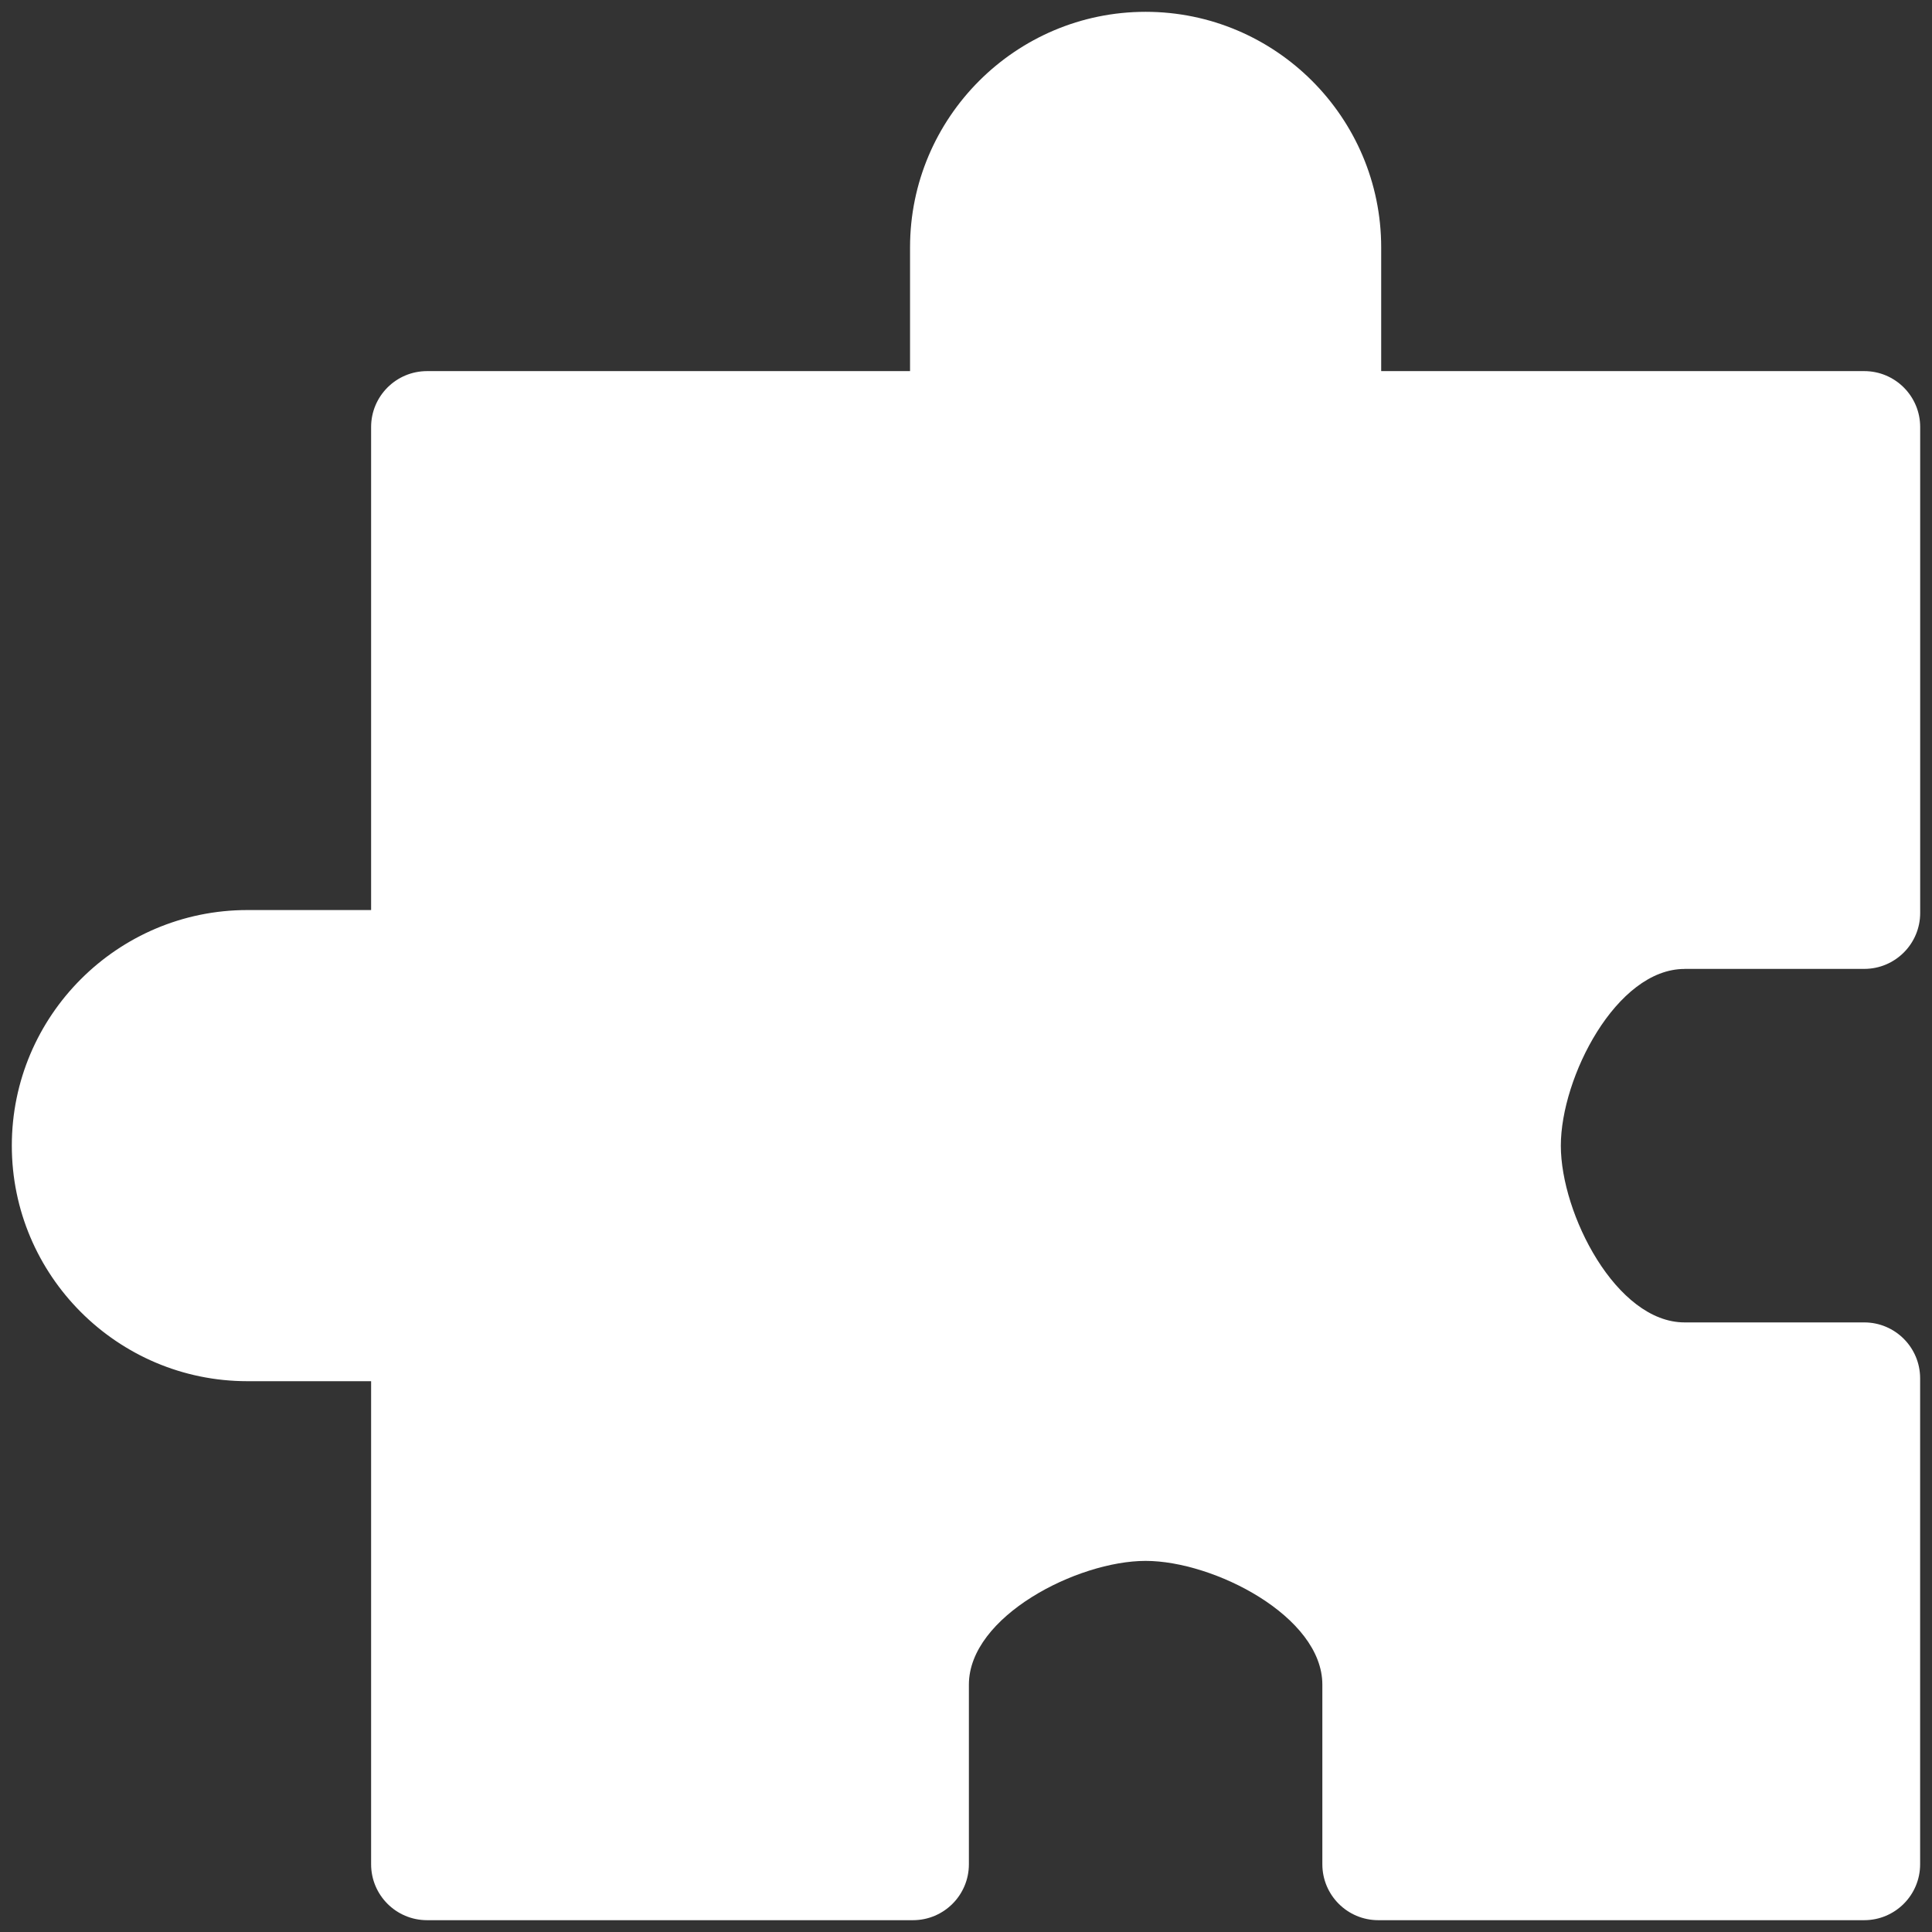
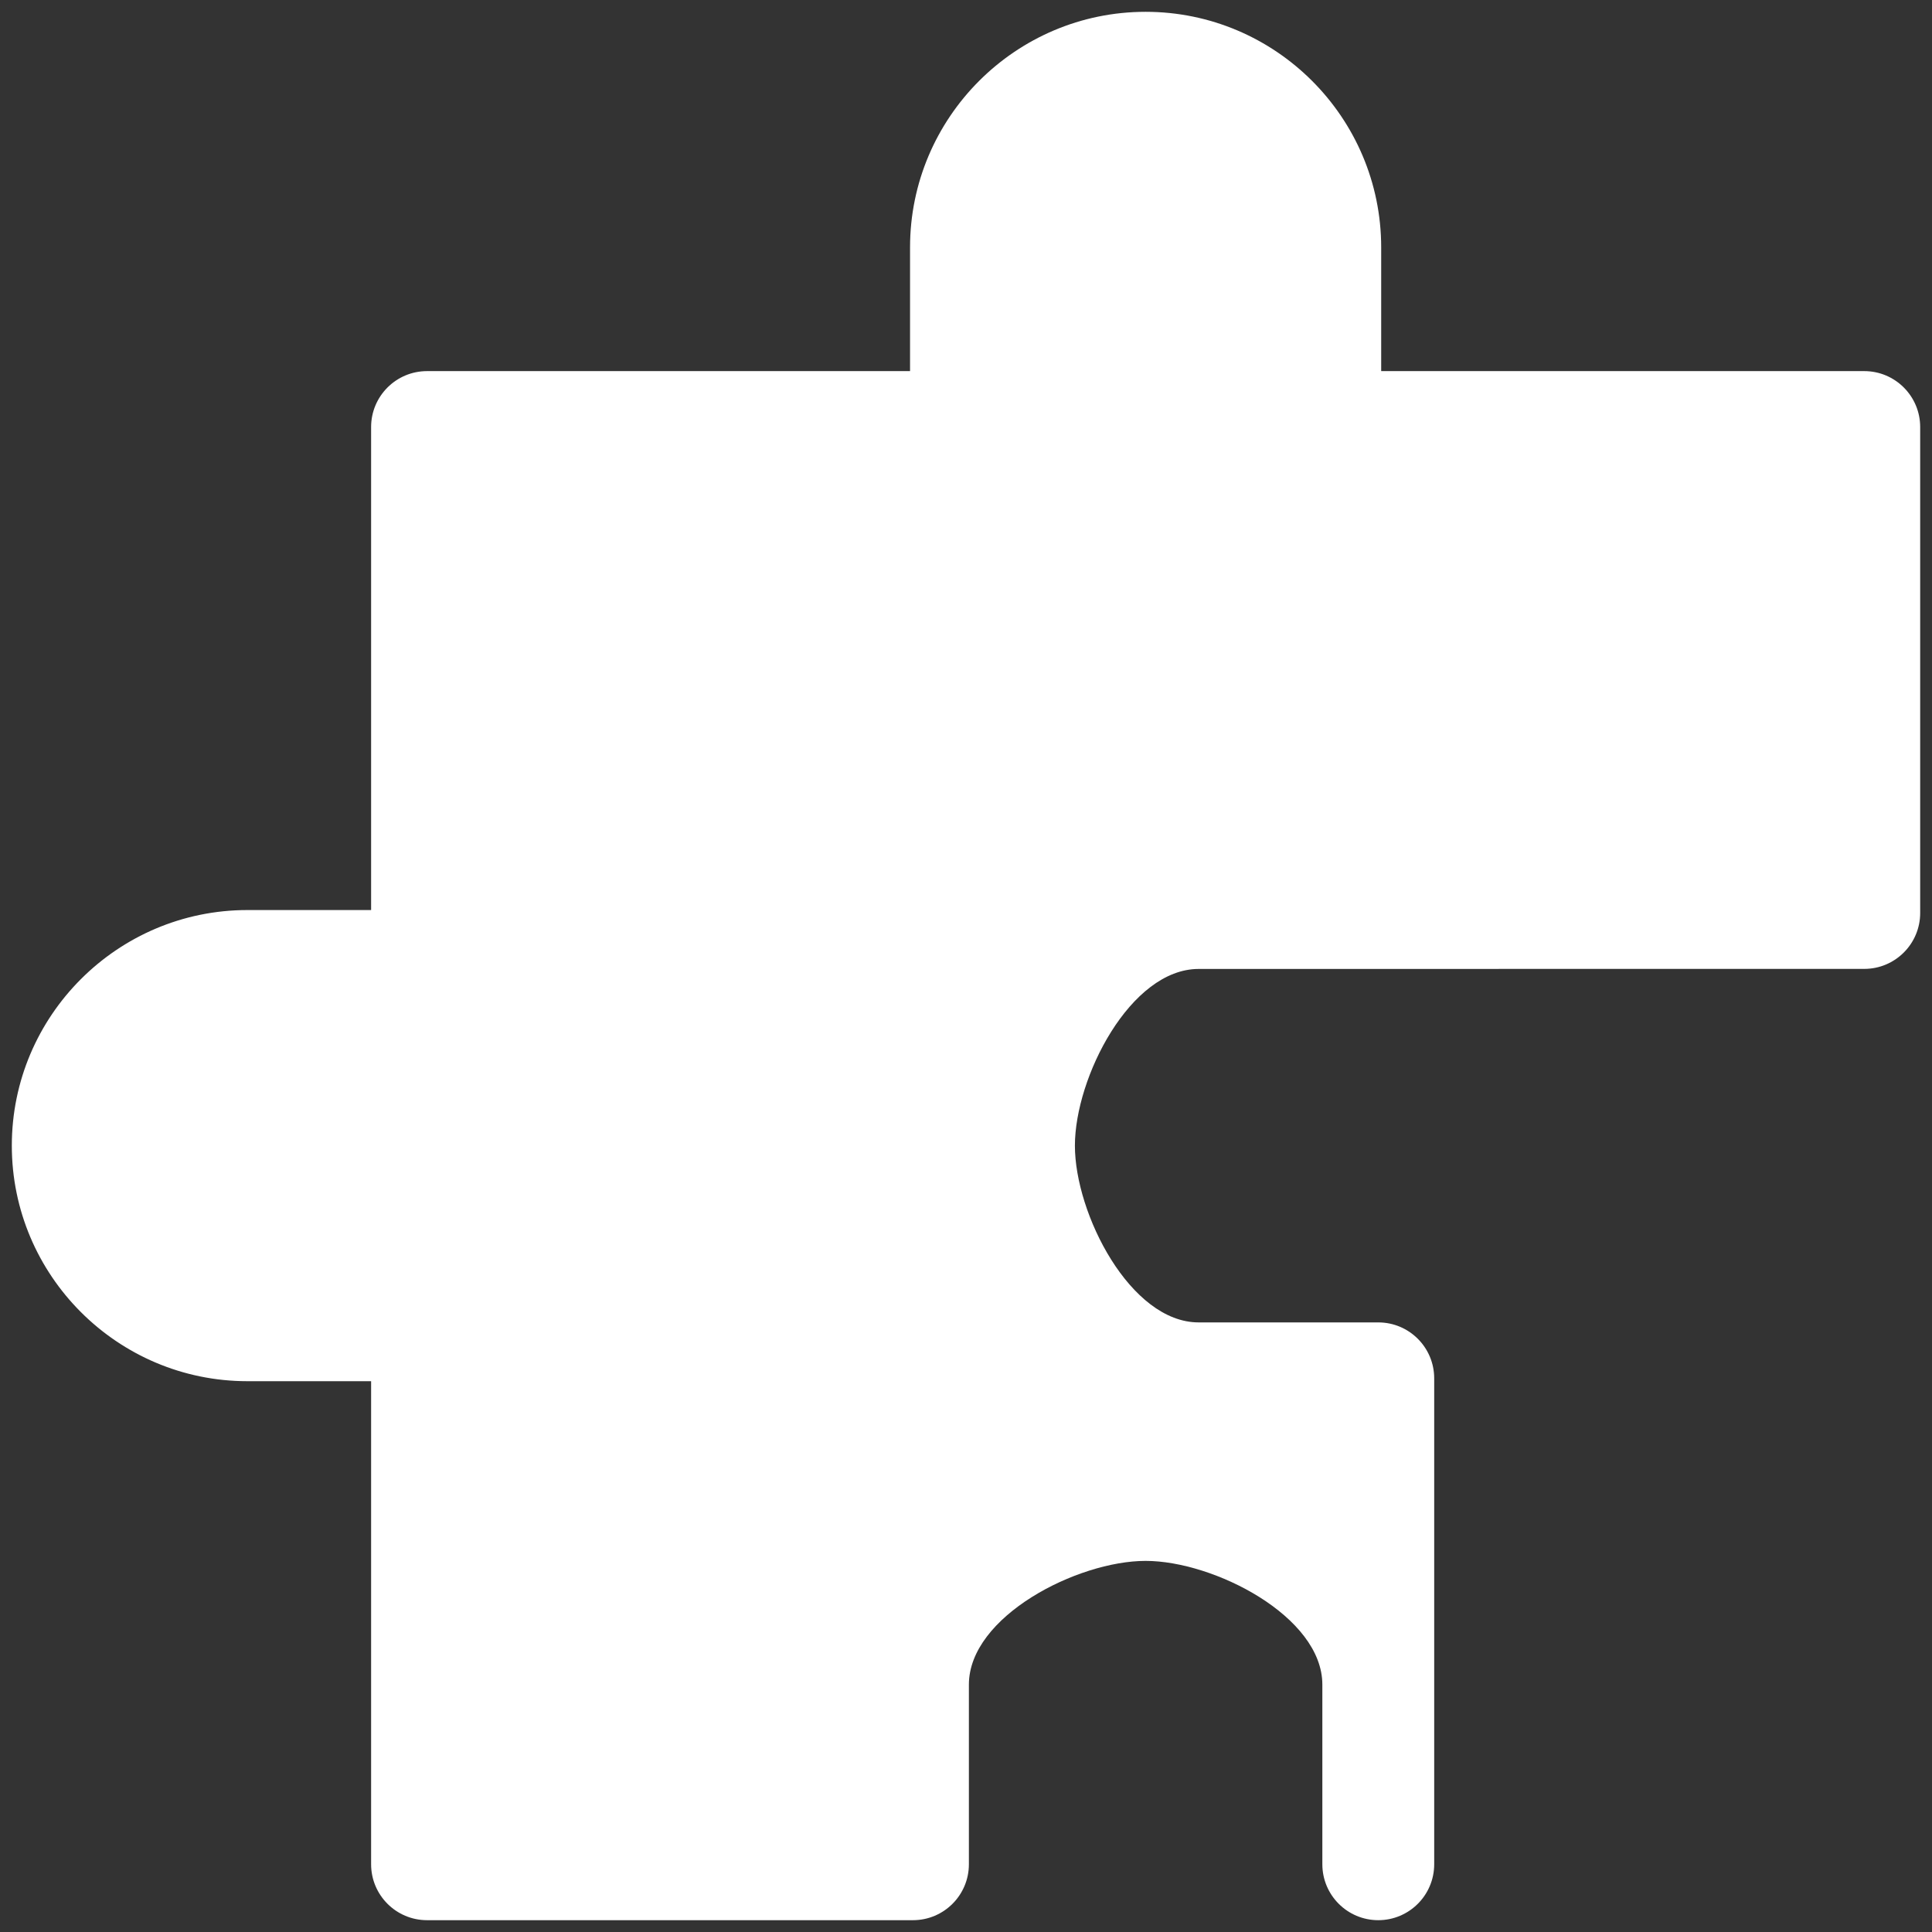
<svg xmlns="http://www.w3.org/2000/svg" xml:space="preserve" style="enable-background:new 0 0 36.447 36.447;" viewBox="0 0 36.447 36.447" height="36.447px" width="36.447px" y="0px" x="0px" id="Capa_1" version="1.1">
  <rect x="0" y="0" width="36.447" height="36.447" fill="#333333" stroke="none" />
  <defs id="defs2075" />
-   <path style="fill:#ffffff;fill-opacity:1;stroke:none;stroke-width:0.07;stroke-opacity:1" d="m 31.78,18.278 h 3.389 c 0.582,0 1.055,-0.472 1.055,-1.055 V 8.056 c 0,-0.582 -0.472,-1.055 -1.055,-1.055 h -9.113 v -2.334 c 0,-2.45 -1.994,-4.444 -4.444,-4.444 -2.45,0 -4.444,1.994 -4.444,4.444 v 2.334 H 8.056 c -0.582,0 -1.055,0.472 -1.055,1.055 v 9.112 h -2.334 c -2.45,0 -4.444,1.994 -4.444,4.444 0,2.45 1.994,4.444 4.444,4.444 h 2.334 v 9.113 c 0,0.582 0.472,1.055 1.055,1.055 h 9.167 c 0.582,0 1.055,-0.472 1.055,-1.055 v -3.389 c 0,-1.287 2.047,-2.334 3.334,-2.334 1.287,0 3.334,1.047 3.334,2.334 v 3.389 c 0,0.582 0.472,1.055 1.055,1.055 h 9.167 c 0.582,0 1.055,-0.472 1.055,-1.055 v -9.167 c 0,-0.582 -0.472,-1.055 -1.055,-1.055 h -3.389 c -1.287,0 -2.334,-2.047 -2.334,-3.334 0,-1.287 1.047,-3.334 2.334,-3.334 z" id="path4151" />
+   <path style="fill:#ffffff;fill-opacity:1;stroke:none;stroke-width:0.07;stroke-opacity:1" d="m 31.78,18.278 h 3.389 c 0.582,0 1.055,-0.472 1.055,-1.055 V 8.056 c 0,-0.582 -0.472,-1.055 -1.055,-1.055 h -9.113 v -2.334 c 0,-2.45 -1.994,-4.444 -4.444,-4.444 -2.45,0 -4.444,1.994 -4.444,4.444 v 2.334 H 8.056 c -0.582,0 -1.055,0.472 -1.055,1.055 v 9.112 h -2.334 c -2.45,0 -4.444,1.994 -4.444,4.444 0,2.45 1.994,4.444 4.444,4.444 h 2.334 v 9.113 c 0,0.582 0.472,1.055 1.055,1.055 h 9.167 c 0.582,0 1.055,-0.472 1.055,-1.055 v -3.389 c 0,-1.287 2.047,-2.334 3.334,-2.334 1.287,0 3.334,1.047 3.334,2.334 v 3.389 c 0,0.582 0.472,1.055 1.055,1.055 c 0.582,0 1.055,-0.472 1.055,-1.055 v -9.167 c 0,-0.582 -0.472,-1.055 -1.055,-1.055 h -3.389 c -1.287,0 -2.334,-2.047 -2.334,-3.334 0,-1.287 1.047,-3.334 2.334,-3.334 z" id="path4151" />
</svg>